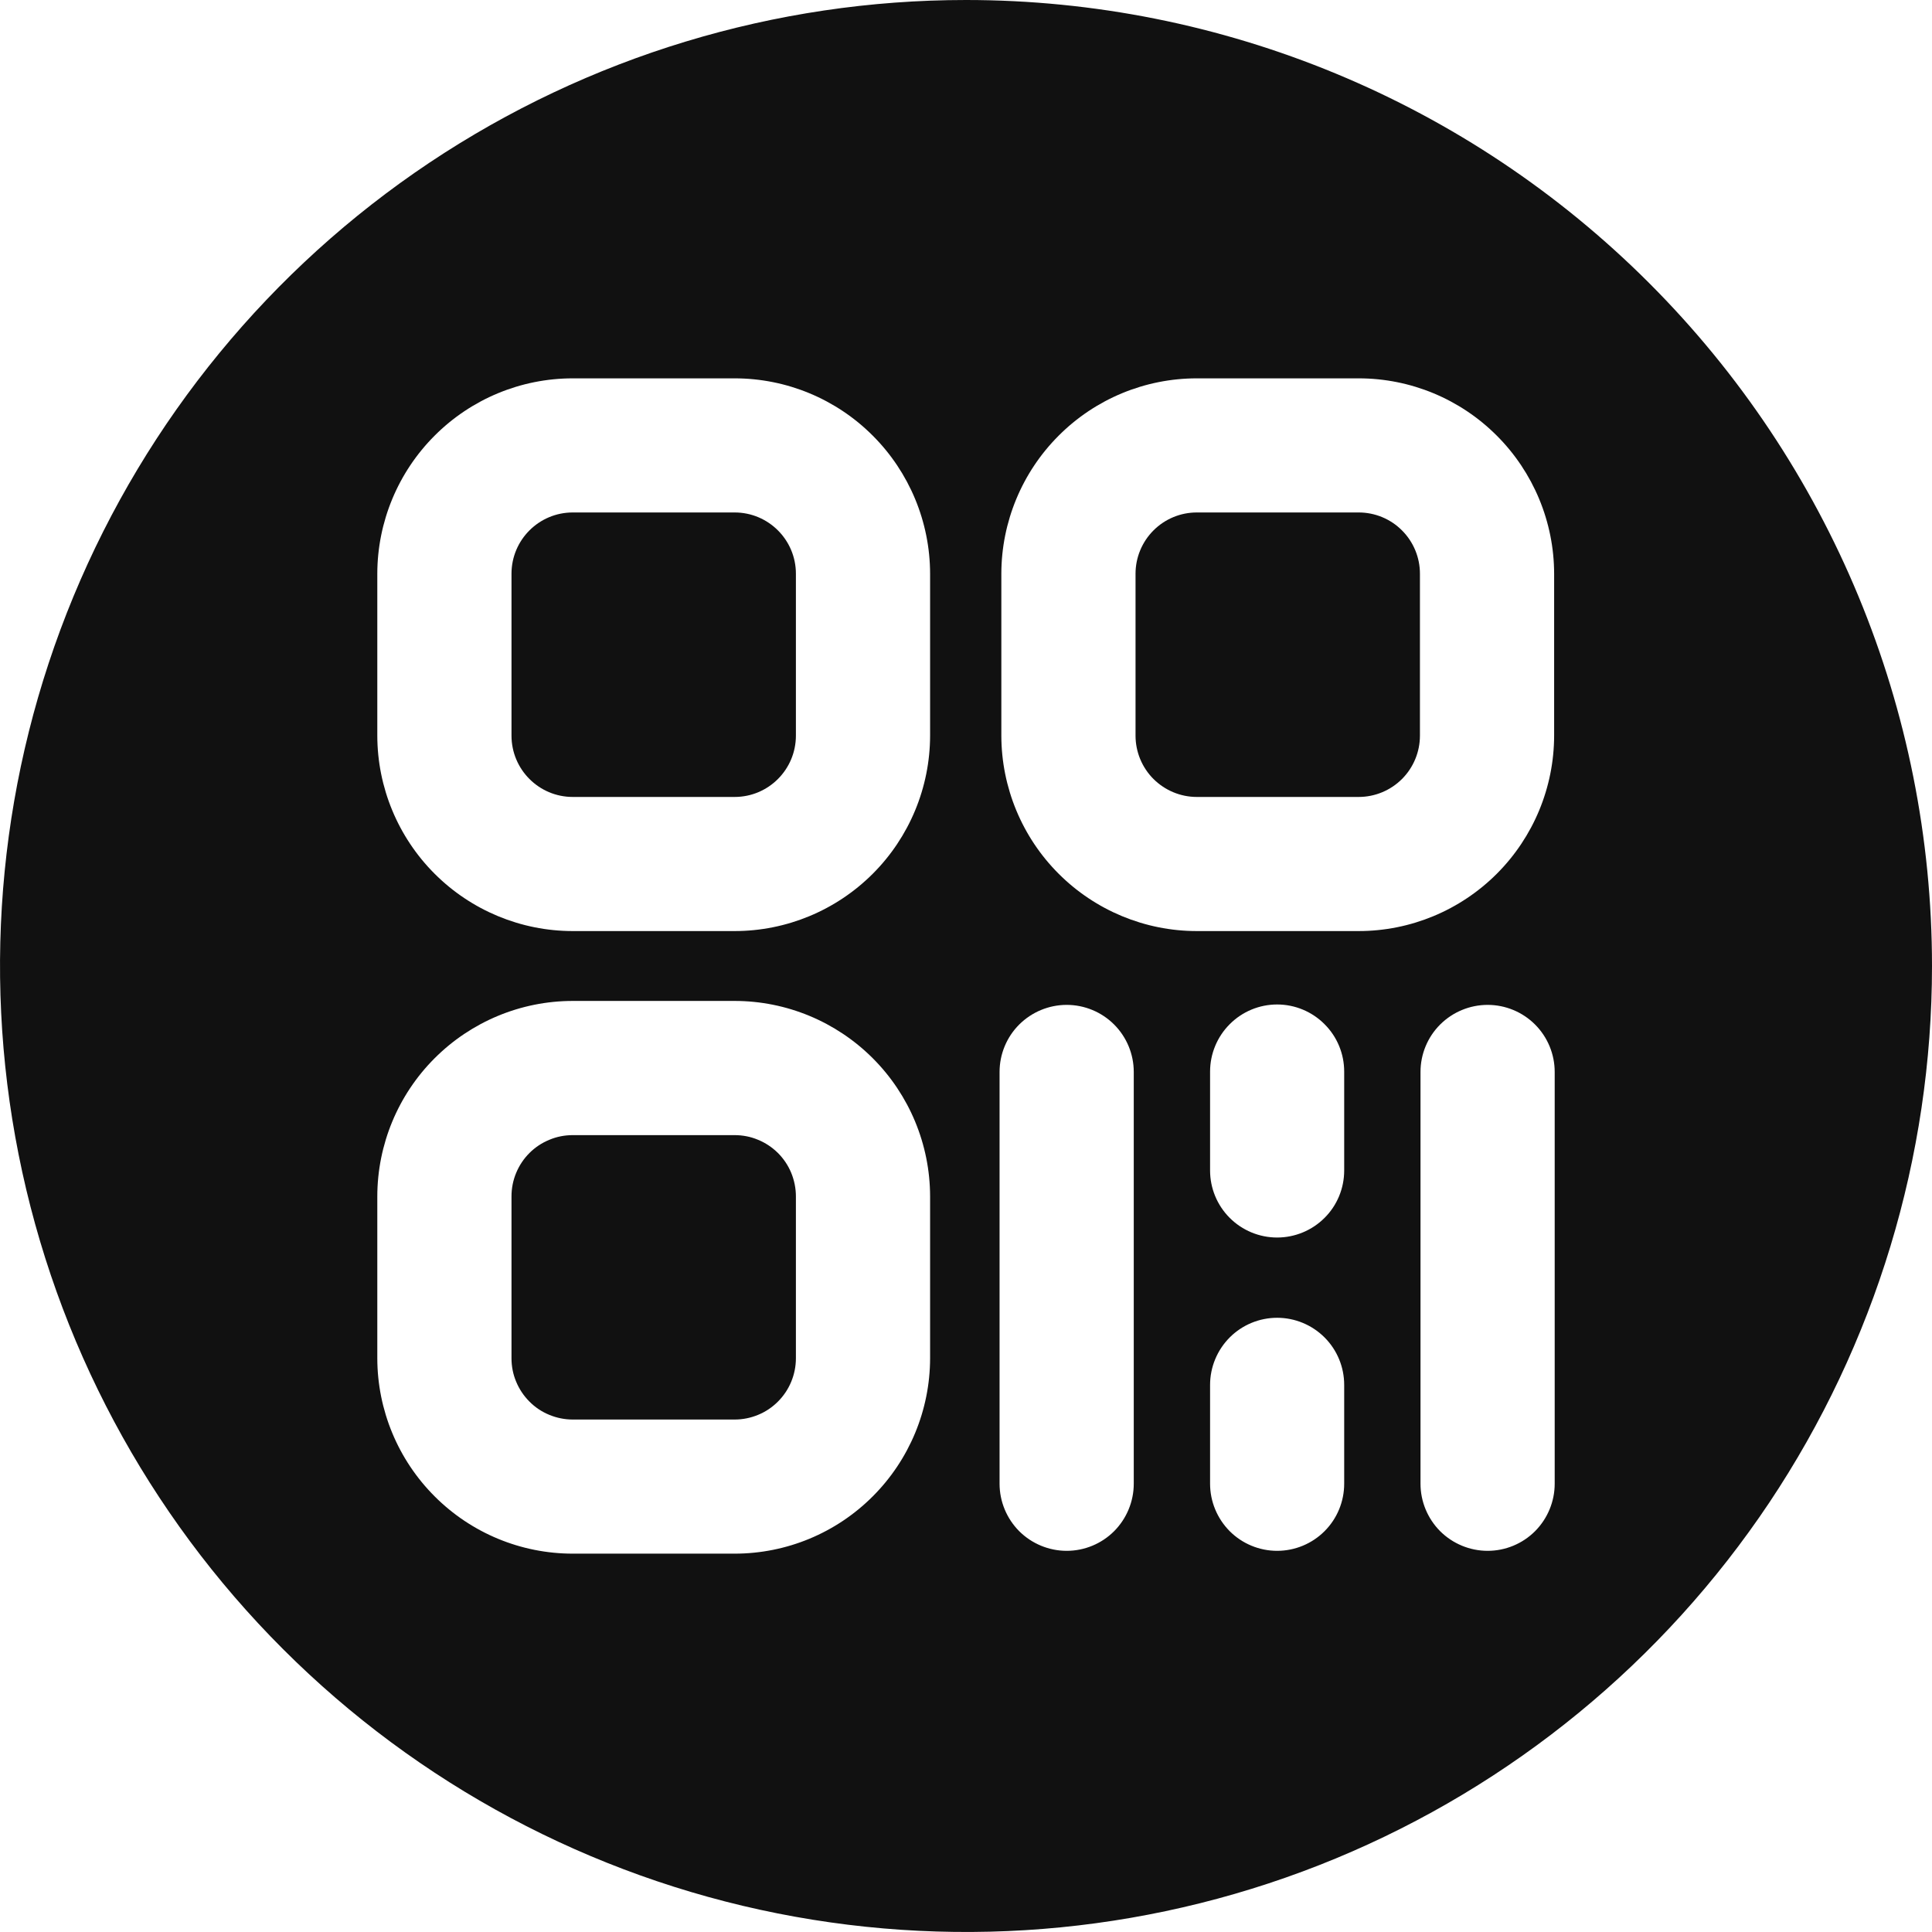
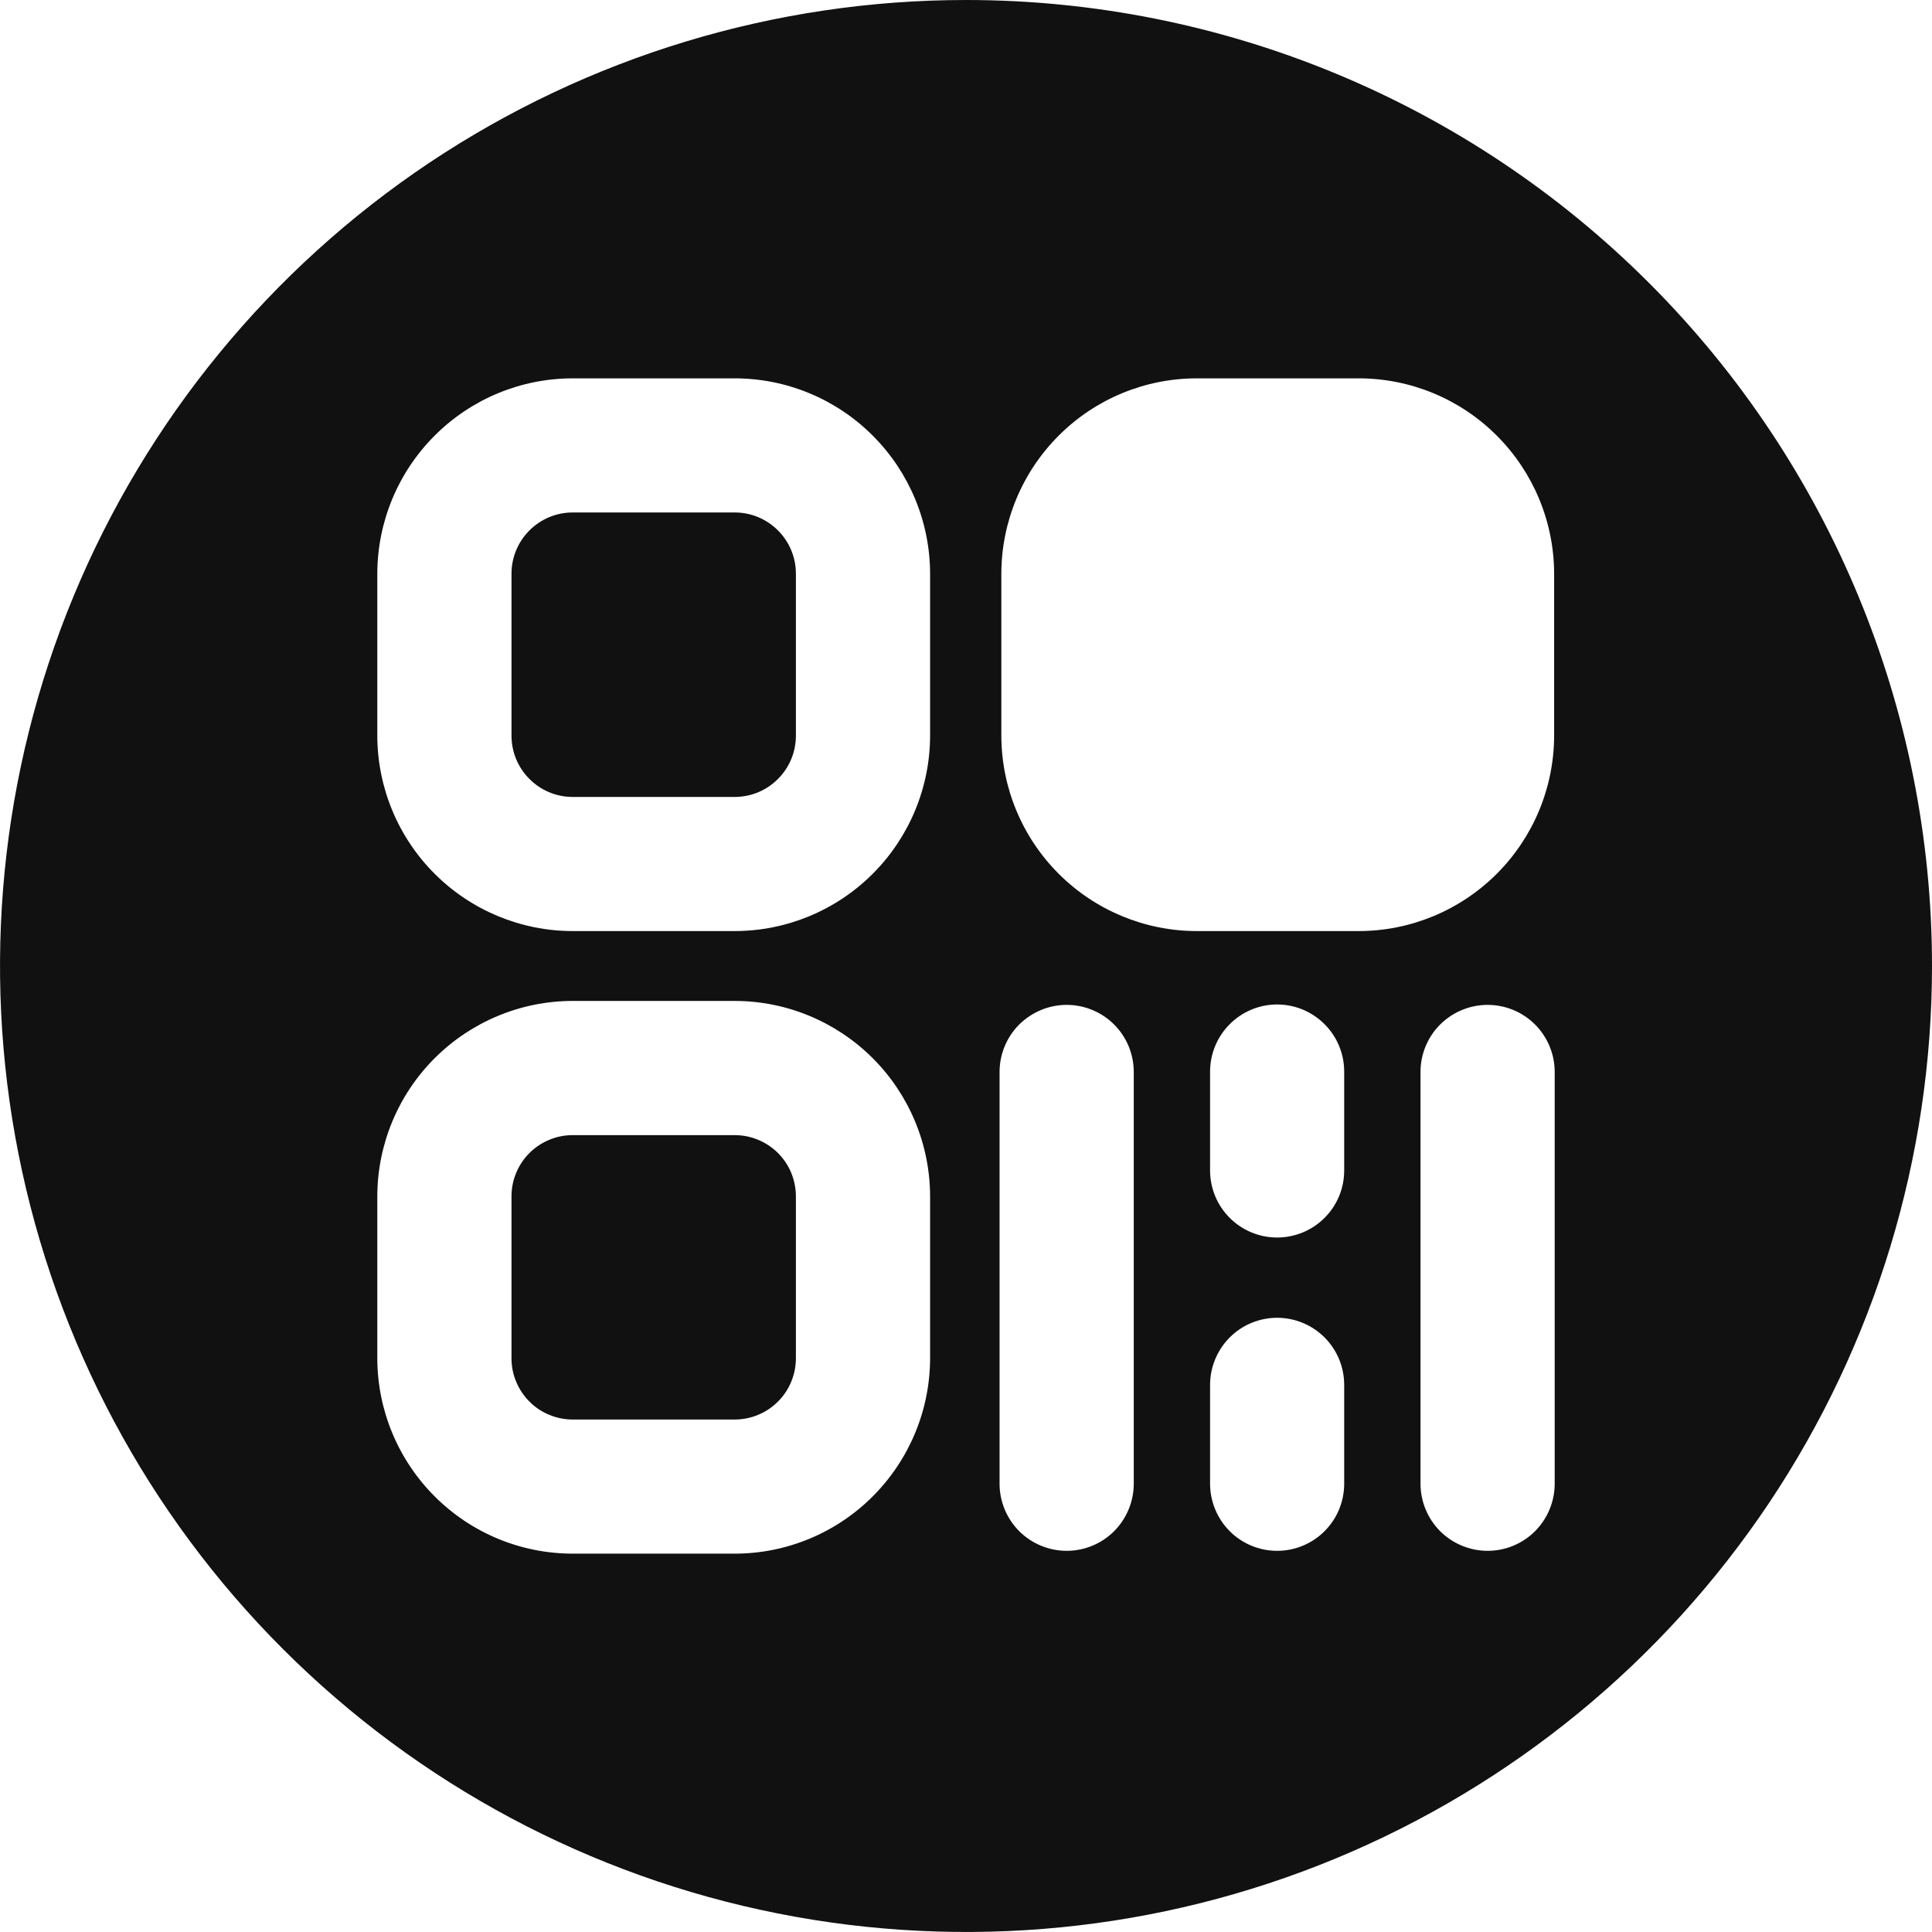
<svg xmlns="http://www.w3.org/2000/svg" width="24" height="24" viewBox="0 0 24 24" fill="none">
  <path d="M9.126 6.366H7.115C6.695 6.366 6.354 6.707 6.354 7.127V9.138C6.354 9.559 6.695 9.9 7.115 9.9H9.126C9.546 9.9 9.887 9.559 9.887 9.138V7.127C9.887 6.707 9.546 6.366 9.126 6.366Z" fill="#111111" />
-   <path d="M14.867 6.366H16.878C17.08 6.366 17.274 6.446 17.416 6.589C17.559 6.732 17.639 6.925 17.639 7.127V9.138C17.639 9.34 17.559 9.534 17.416 9.677C17.274 9.819 17.08 9.9 16.878 9.9H14.867C14.665 9.9 14.472 9.819 14.329 9.677C14.186 9.534 14.106 9.34 14.106 9.138V7.127C14.106 6.926 14.186 6.732 14.329 6.589C14.472 6.446 14.665 6.366 14.867 6.366Z" fill="#111111" />
  <path d="M7.115 14.101H9.126C9.226 14.101 9.325 14.12 9.417 14.159C9.51 14.197 9.593 14.253 9.664 14.323C9.735 14.394 9.791 14.478 9.829 14.57C9.867 14.663 9.887 14.762 9.887 14.862V16.873C9.887 16.973 9.867 17.072 9.829 17.164C9.791 17.256 9.735 17.34 9.664 17.411C9.593 17.482 9.51 17.538 9.417 17.576C9.325 17.614 9.226 17.634 9.126 17.634H7.115C7.015 17.634 6.916 17.614 6.824 17.576C6.731 17.538 6.647 17.482 6.577 17.411C6.506 17.34 6.45 17.256 6.412 17.164C6.373 17.072 6.354 16.973 6.354 16.873V14.862C6.354 14.762 6.373 14.663 6.412 14.57C6.45 14.478 6.506 14.394 6.577 14.323C6.647 14.253 6.731 14.197 6.824 14.159C6.916 14.12 7.015 14.101 7.115 14.101Z" fill="#111111" />
  <path d="M12 0C9.627 0 7.307 0.704 5.333 2.022C3.36 3.341 1.822 5.215 0.913 7.408C0.005 9.601 -0.232 12.013 0.231 14.341C0.694 16.669 1.836 18.807 3.515 20.485C5.193 22.163 7.331 23.306 9.659 23.769C11.987 24.232 14.399 23.995 16.592 23.087C18.785 22.178 20.659 20.64 21.978 18.667C23.296 16.693 24 14.373 24 12C24 8.817 22.736 5.765 20.485 3.515C18.235 1.264 15.183 0 12 0V0ZM11.554 16.873C11.553 17.516 11.297 18.133 10.842 18.588C10.387 19.044 9.77 19.3 9.126 19.3H7.115C6.471 19.3 5.854 19.044 5.399 18.588C4.944 18.133 4.688 17.516 4.687 16.873V14.862C4.688 14.218 4.944 13.601 5.399 13.146C5.854 12.691 6.471 12.434 7.115 12.434H9.126C9.77 12.434 10.387 12.691 10.842 13.146C11.297 13.601 11.553 14.218 11.554 14.862V16.873ZM11.554 9.138C11.553 9.782 11.297 10.399 10.842 10.854C10.387 11.309 9.77 11.566 9.126 11.566H7.115C6.471 11.566 5.854 11.309 5.399 10.854C4.944 10.399 4.688 9.782 4.687 9.138V7.127C4.688 6.484 4.944 5.867 5.399 5.412C5.854 4.956 6.471 4.7 7.115 4.7H9.126C9.77 4.7 10.387 4.956 10.842 5.412C11.297 5.867 11.553 6.484 11.554 7.127V9.138ZM14.084 18.431C14.084 18.652 13.996 18.864 13.84 19.021C13.684 19.177 13.472 19.265 13.251 19.265C13.03 19.265 12.818 19.177 12.661 19.021C12.505 18.864 12.417 18.652 12.417 18.431V13.316C12.417 13.095 12.505 12.883 12.661 12.727C12.818 12.571 13.03 12.483 13.251 12.483C13.472 12.483 13.684 12.571 13.84 12.727C13.996 12.883 14.084 13.095 14.084 13.316V18.431ZM16.698 18.431C16.698 18.652 16.611 18.864 16.454 19.021C16.298 19.177 16.086 19.265 15.865 19.265C15.644 19.265 15.432 19.177 15.276 19.021C15.12 18.864 15.032 18.652 15.032 18.431V17.204C15.032 16.983 15.12 16.771 15.276 16.614C15.432 16.458 15.644 16.37 15.865 16.37C16.086 16.37 16.298 16.458 16.454 16.614C16.611 16.771 16.698 16.983 16.698 17.204V18.431ZM16.698 14.54C16.698 14.761 16.611 14.973 16.454 15.129C16.298 15.285 16.086 15.373 15.865 15.373C15.644 15.373 15.432 15.285 15.276 15.129C15.12 14.973 15.032 14.761 15.032 14.54V13.312C15.032 13.091 15.12 12.879 15.276 12.723C15.432 12.566 15.644 12.478 15.865 12.478C16.086 12.478 16.298 12.566 16.454 12.723C16.611 12.879 16.698 13.091 16.698 13.312V14.54ZM14.867 11.566C14.223 11.566 13.606 11.309 13.151 10.854C12.696 10.399 12.44 9.782 12.439 9.138V7.127C12.44 6.484 12.696 5.867 13.151 5.412C13.606 4.956 14.223 4.7 14.867 4.7H16.878C17.522 4.7 18.139 4.956 18.594 5.412C19.049 5.867 19.305 6.484 19.306 7.127V9.138C19.305 9.782 19.049 10.399 18.594 10.854C18.139 11.309 17.522 11.566 16.878 11.566L14.867 11.566ZM19.313 18.431C19.313 18.652 19.225 18.864 19.069 19.021C18.913 19.177 18.701 19.265 18.48 19.265C18.259 19.265 18.047 19.177 17.89 19.021C17.734 18.864 17.646 18.652 17.646 18.431V13.316C17.646 13.095 17.734 12.883 17.89 12.727C18.047 12.571 18.259 12.483 18.48 12.483C18.701 12.483 18.913 12.571 19.069 12.727C19.225 12.883 19.313 13.095 19.313 13.316V18.431Z" fill="#111111" />
</svg>